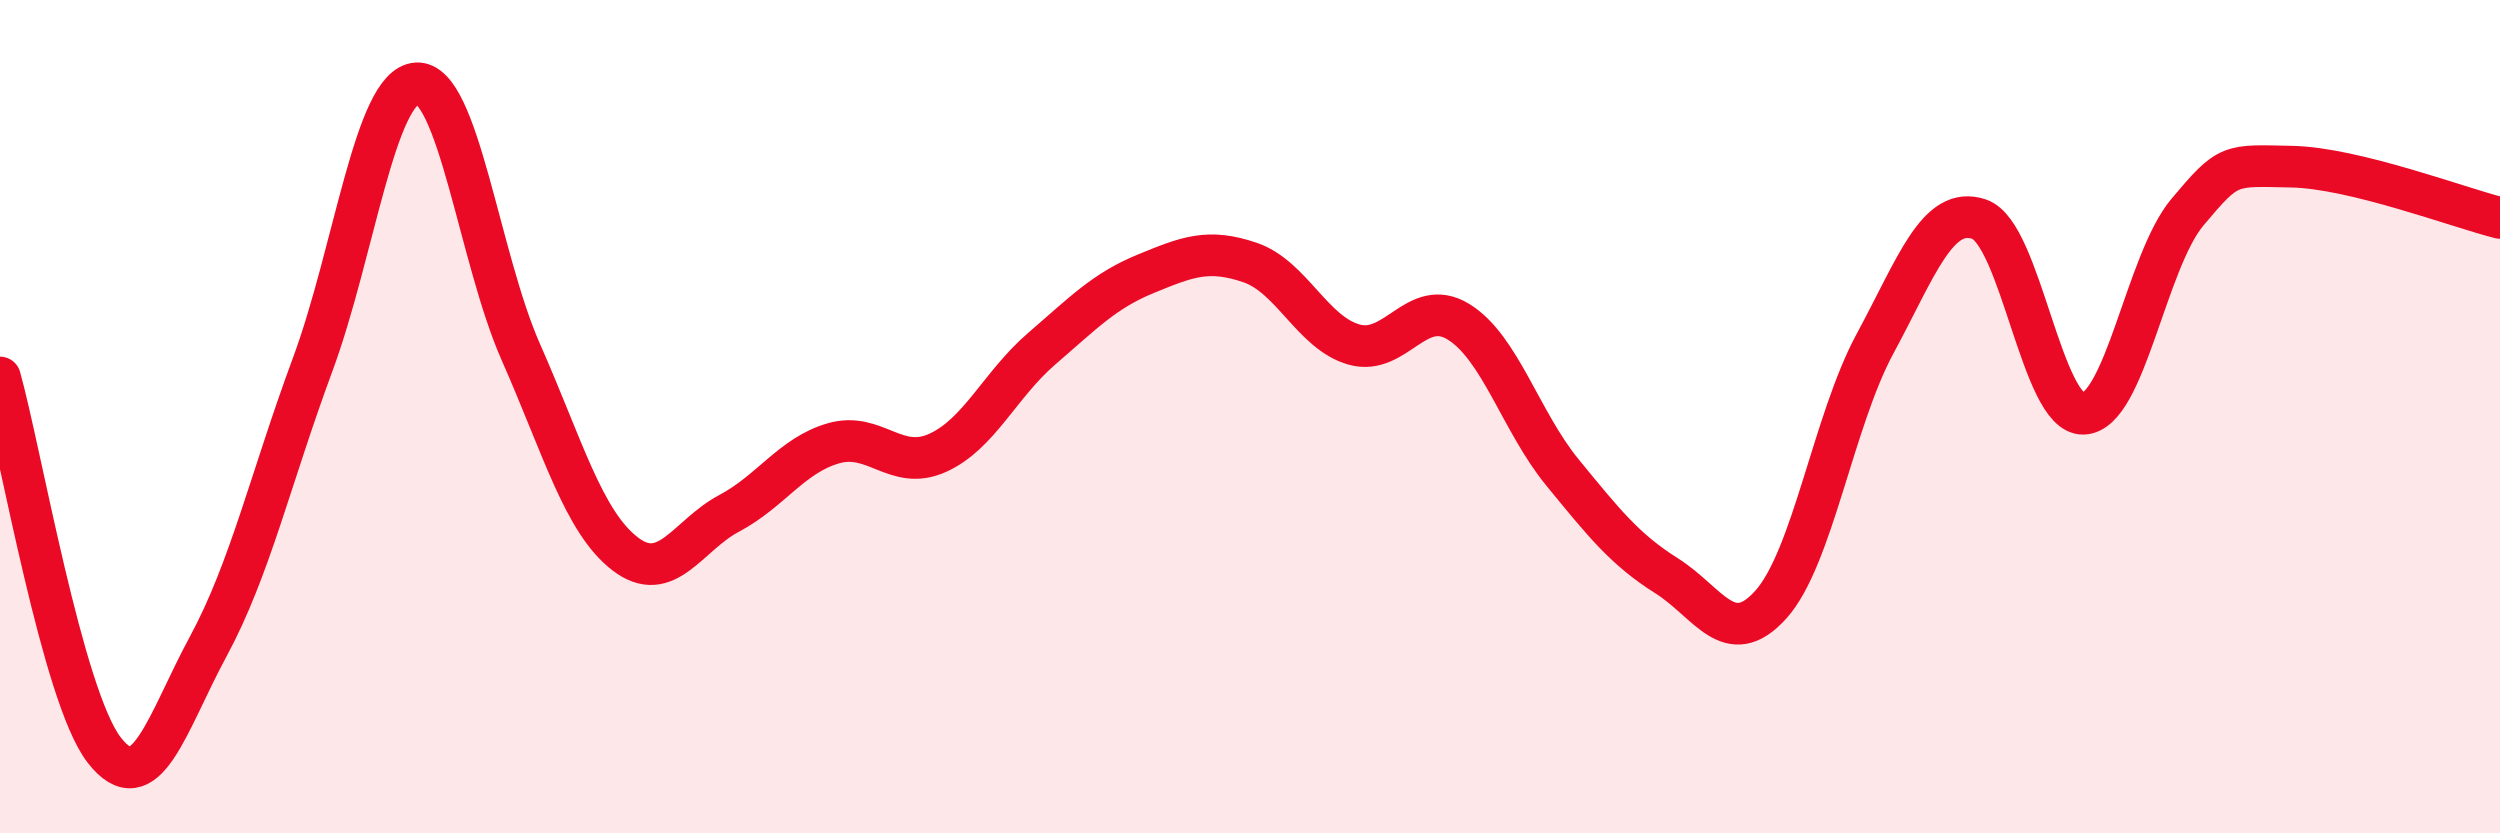
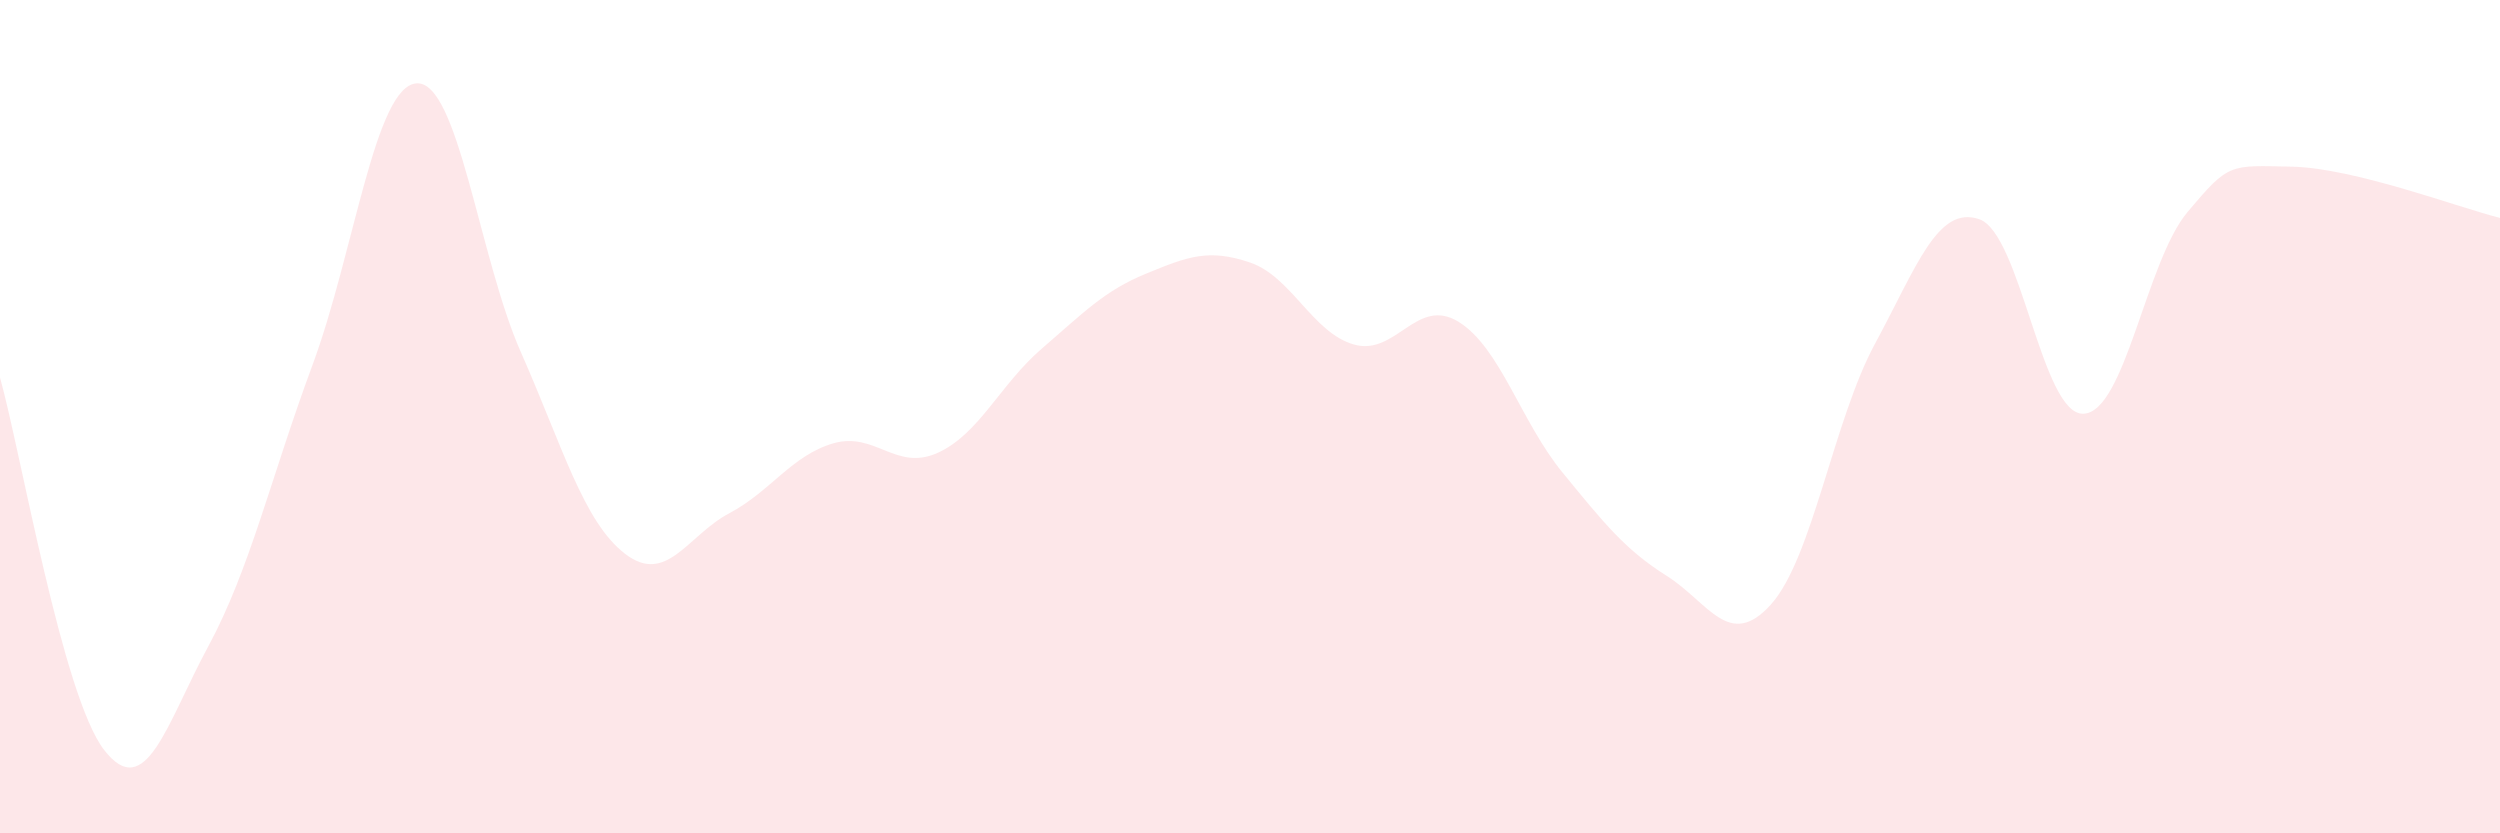
<svg xmlns="http://www.w3.org/2000/svg" width="60" height="20" viewBox="0 0 60 20">
  <path d="M 0,9.06 C 0.5,10.85 1.5,16.71 2.5,18 C 3.5,19.29 4,17.36 5,15.51 C 6,13.66 6.5,11.46 7.5,8.76 C 8.5,6.06 9,2.06 10,2 C 11,1.94 11.5,6.19 12.5,8.45 C 13.5,10.71 14,12.52 15,13.29 C 16,14.06 16.5,12.85 17.5,12.32 C 18.5,11.79 19,10.93 20,10.64 C 21,10.35 21.5,11.32 22.5,10.87 C 23.5,10.42 24,9.23 25,8.37 C 26,7.51 26.5,6.98 27.5,6.57 C 28.5,6.16 29,5.96 30,6.3 C 31,6.64 31.5,7.99 32.5,8.27 C 33.5,8.55 34,7.11 35,7.72 C 36,8.33 36.5,10.12 37.5,11.34 C 38.5,12.56 39,13.19 40,13.82 C 41,14.45 41.5,15.62 42.5,14.51 C 43.5,13.4 44,10.1 45,8.25 C 46,6.4 46.5,4.92 47.5,5.26 C 48.5,5.6 49,9.96 50,9.93 C 51,9.9 51.5,6.28 52.5,5.09 C 53.5,3.9 53.5,3.97 55,4 C 56.5,4.03 59,4.98 60,5.23L60 20L0 20Z" fill="#EB0A25" opacity="0.1" stroke-linecap="round" stroke-linejoin="round" />
-   <path d="M 0,9.06 C 0.5,10.85 1.5,16.71 2.5,18 C 3.5,19.29 4,17.36 5,15.51 C 6,13.66 6.5,11.46 7.5,8.76 C 8.5,6.06 9,2.06 10,2 C 11,1.94 11.5,6.19 12.5,8.45 C 13.5,10.71 14,12.52 15,13.29 C 16,14.06 16.5,12.85 17.5,12.32 C 18.5,11.79 19,10.93 20,10.64 C 21,10.35 21.5,11.32 22.5,10.87 C 23.5,10.42 24,9.23 25,8.37 C 26,7.51 26.5,6.98 27.5,6.57 C 28.5,6.16 29,5.96 30,6.3 C 31,6.64 31.5,7.99 32.5,8.27 C 33.5,8.55 34,7.11 35,7.72 C 36,8.33 36.5,10.12 37.5,11.34 C 38.5,12.56 39,13.19 40,13.82 C 41,14.45 41.5,15.62 42.5,14.51 C 43.5,13.4 44,10.1 45,8.25 C 46,6.4 46.5,4.92 47.5,5.26 C 48.5,5.6 49,9.96 50,9.93 C 51,9.9 51.5,6.28 52.5,5.09 C 53.5,3.9 53.5,3.97 55,4 C 56.5,4.03 59,4.98 60,5.23" stroke="#EB0A25" stroke-width="1" fill="none" stroke-linecap="round" stroke-linejoin="round" />
</svg>